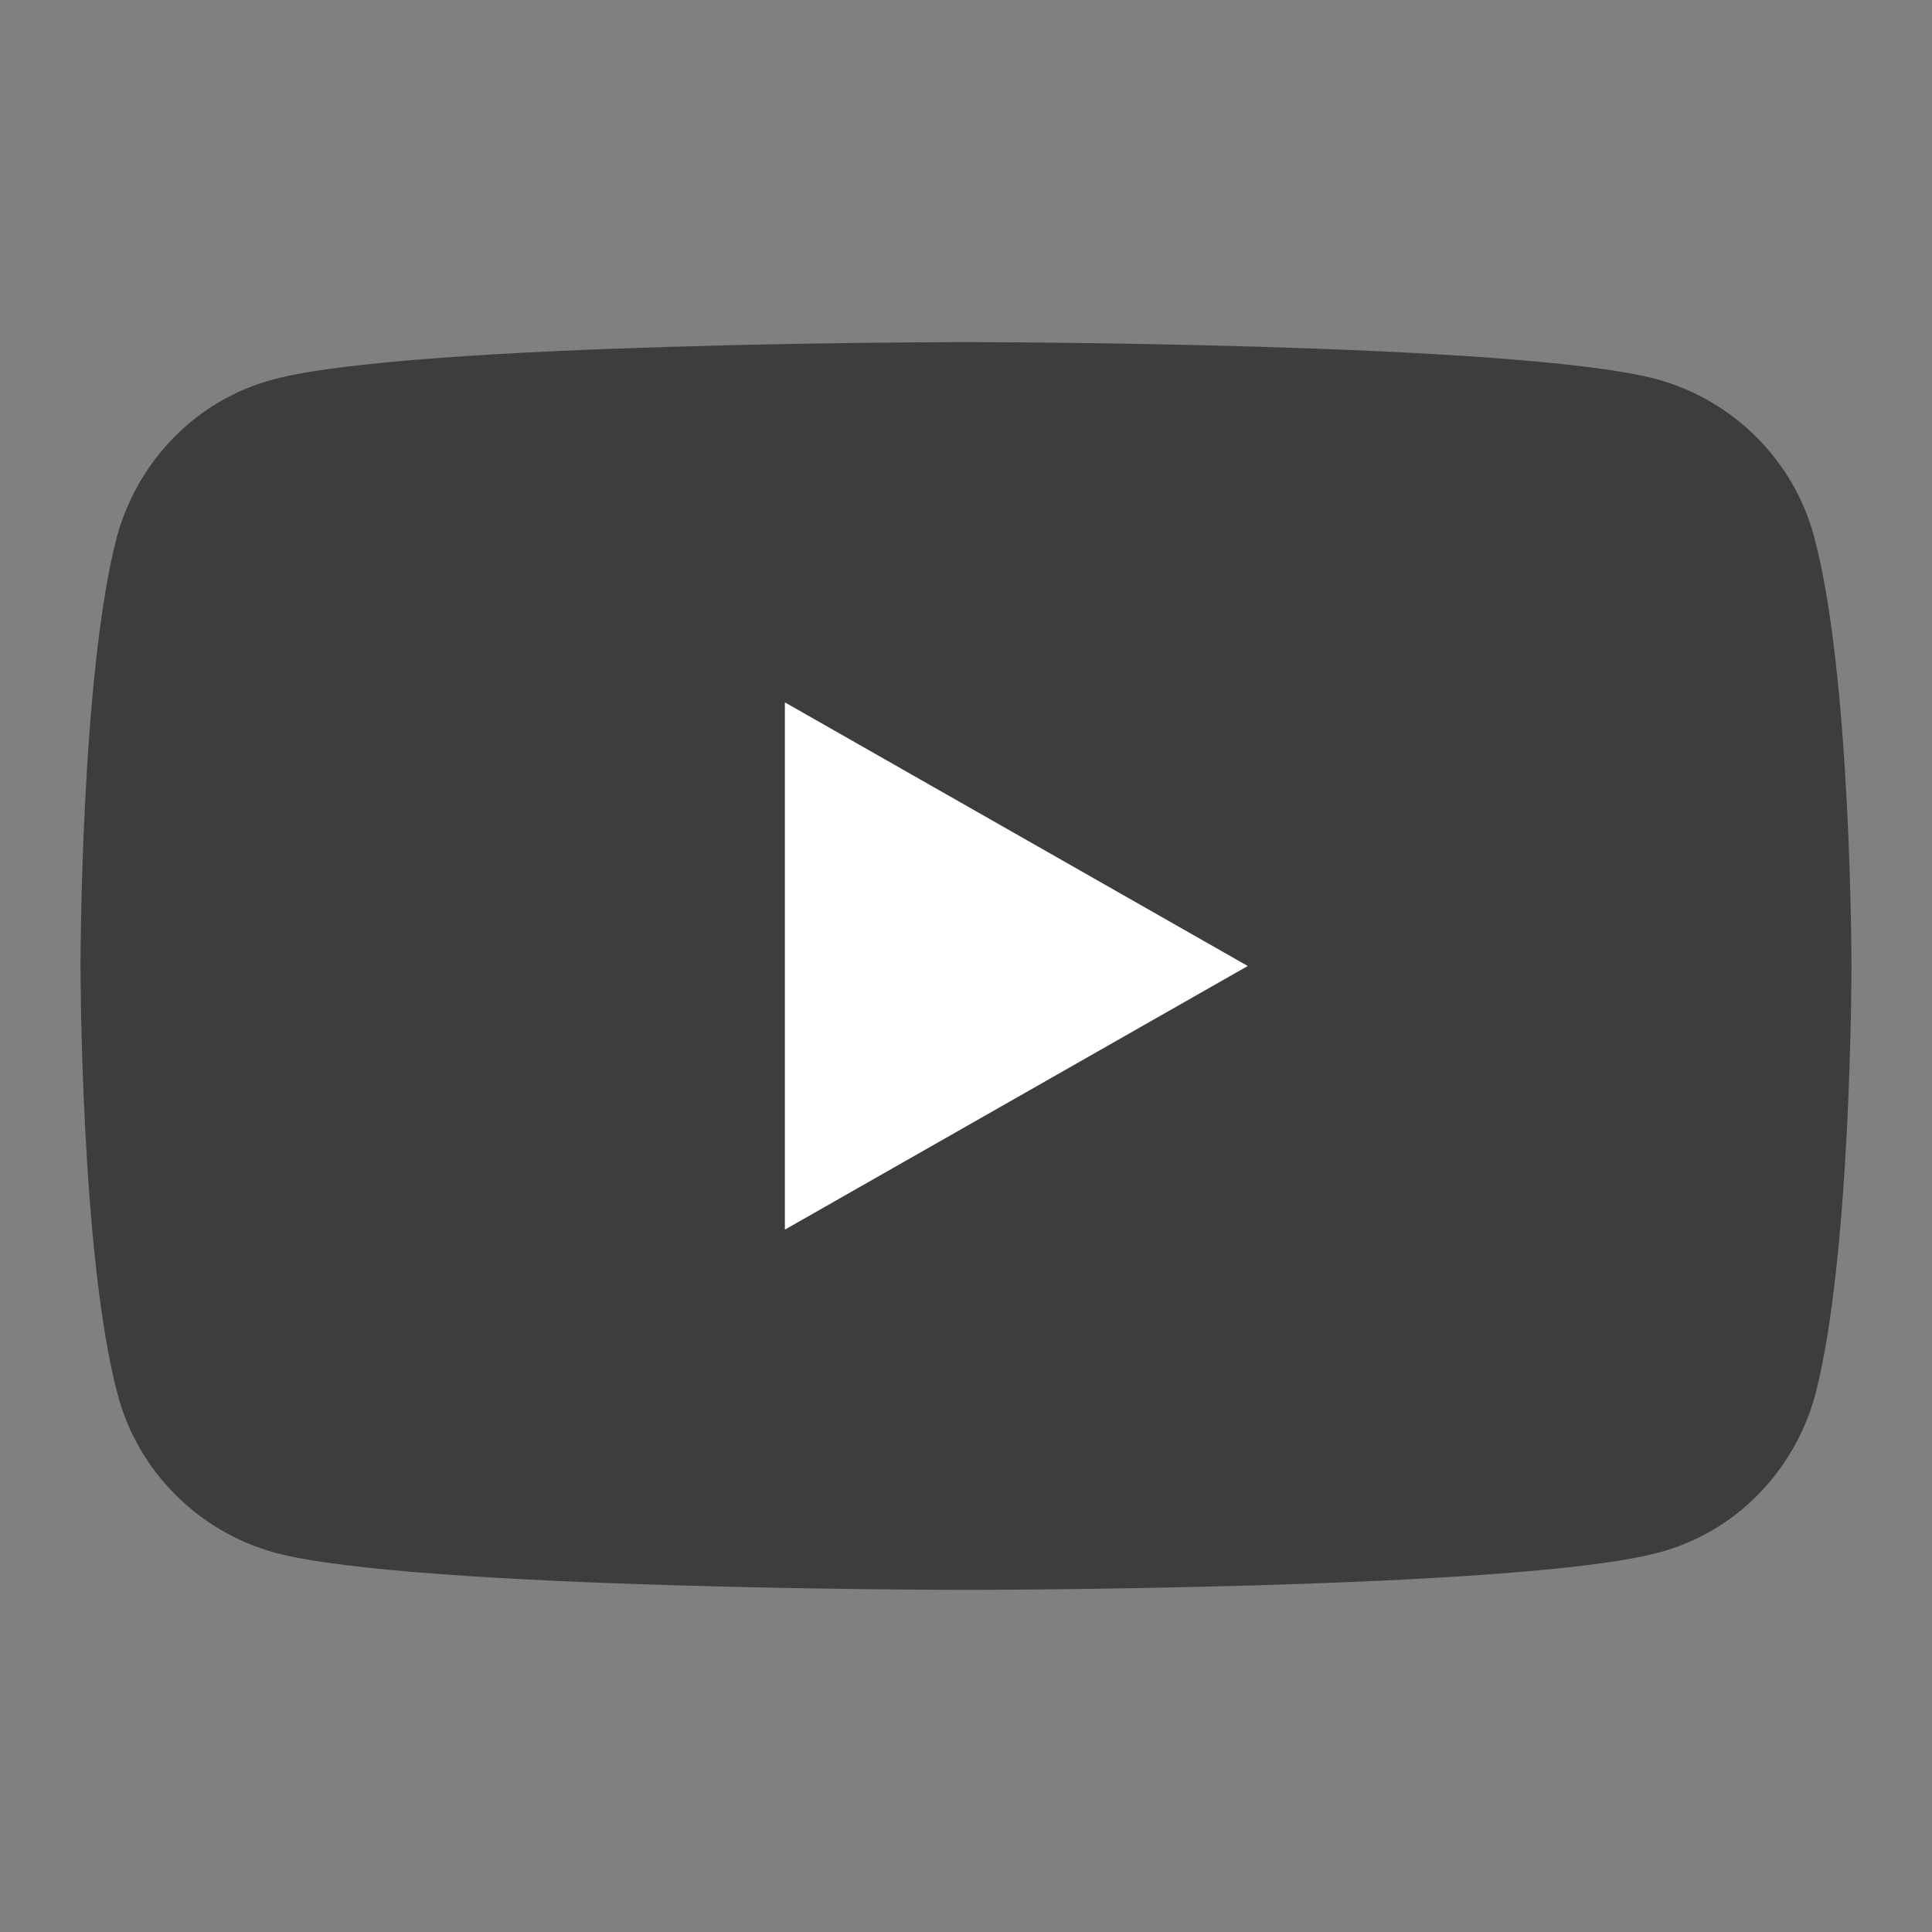
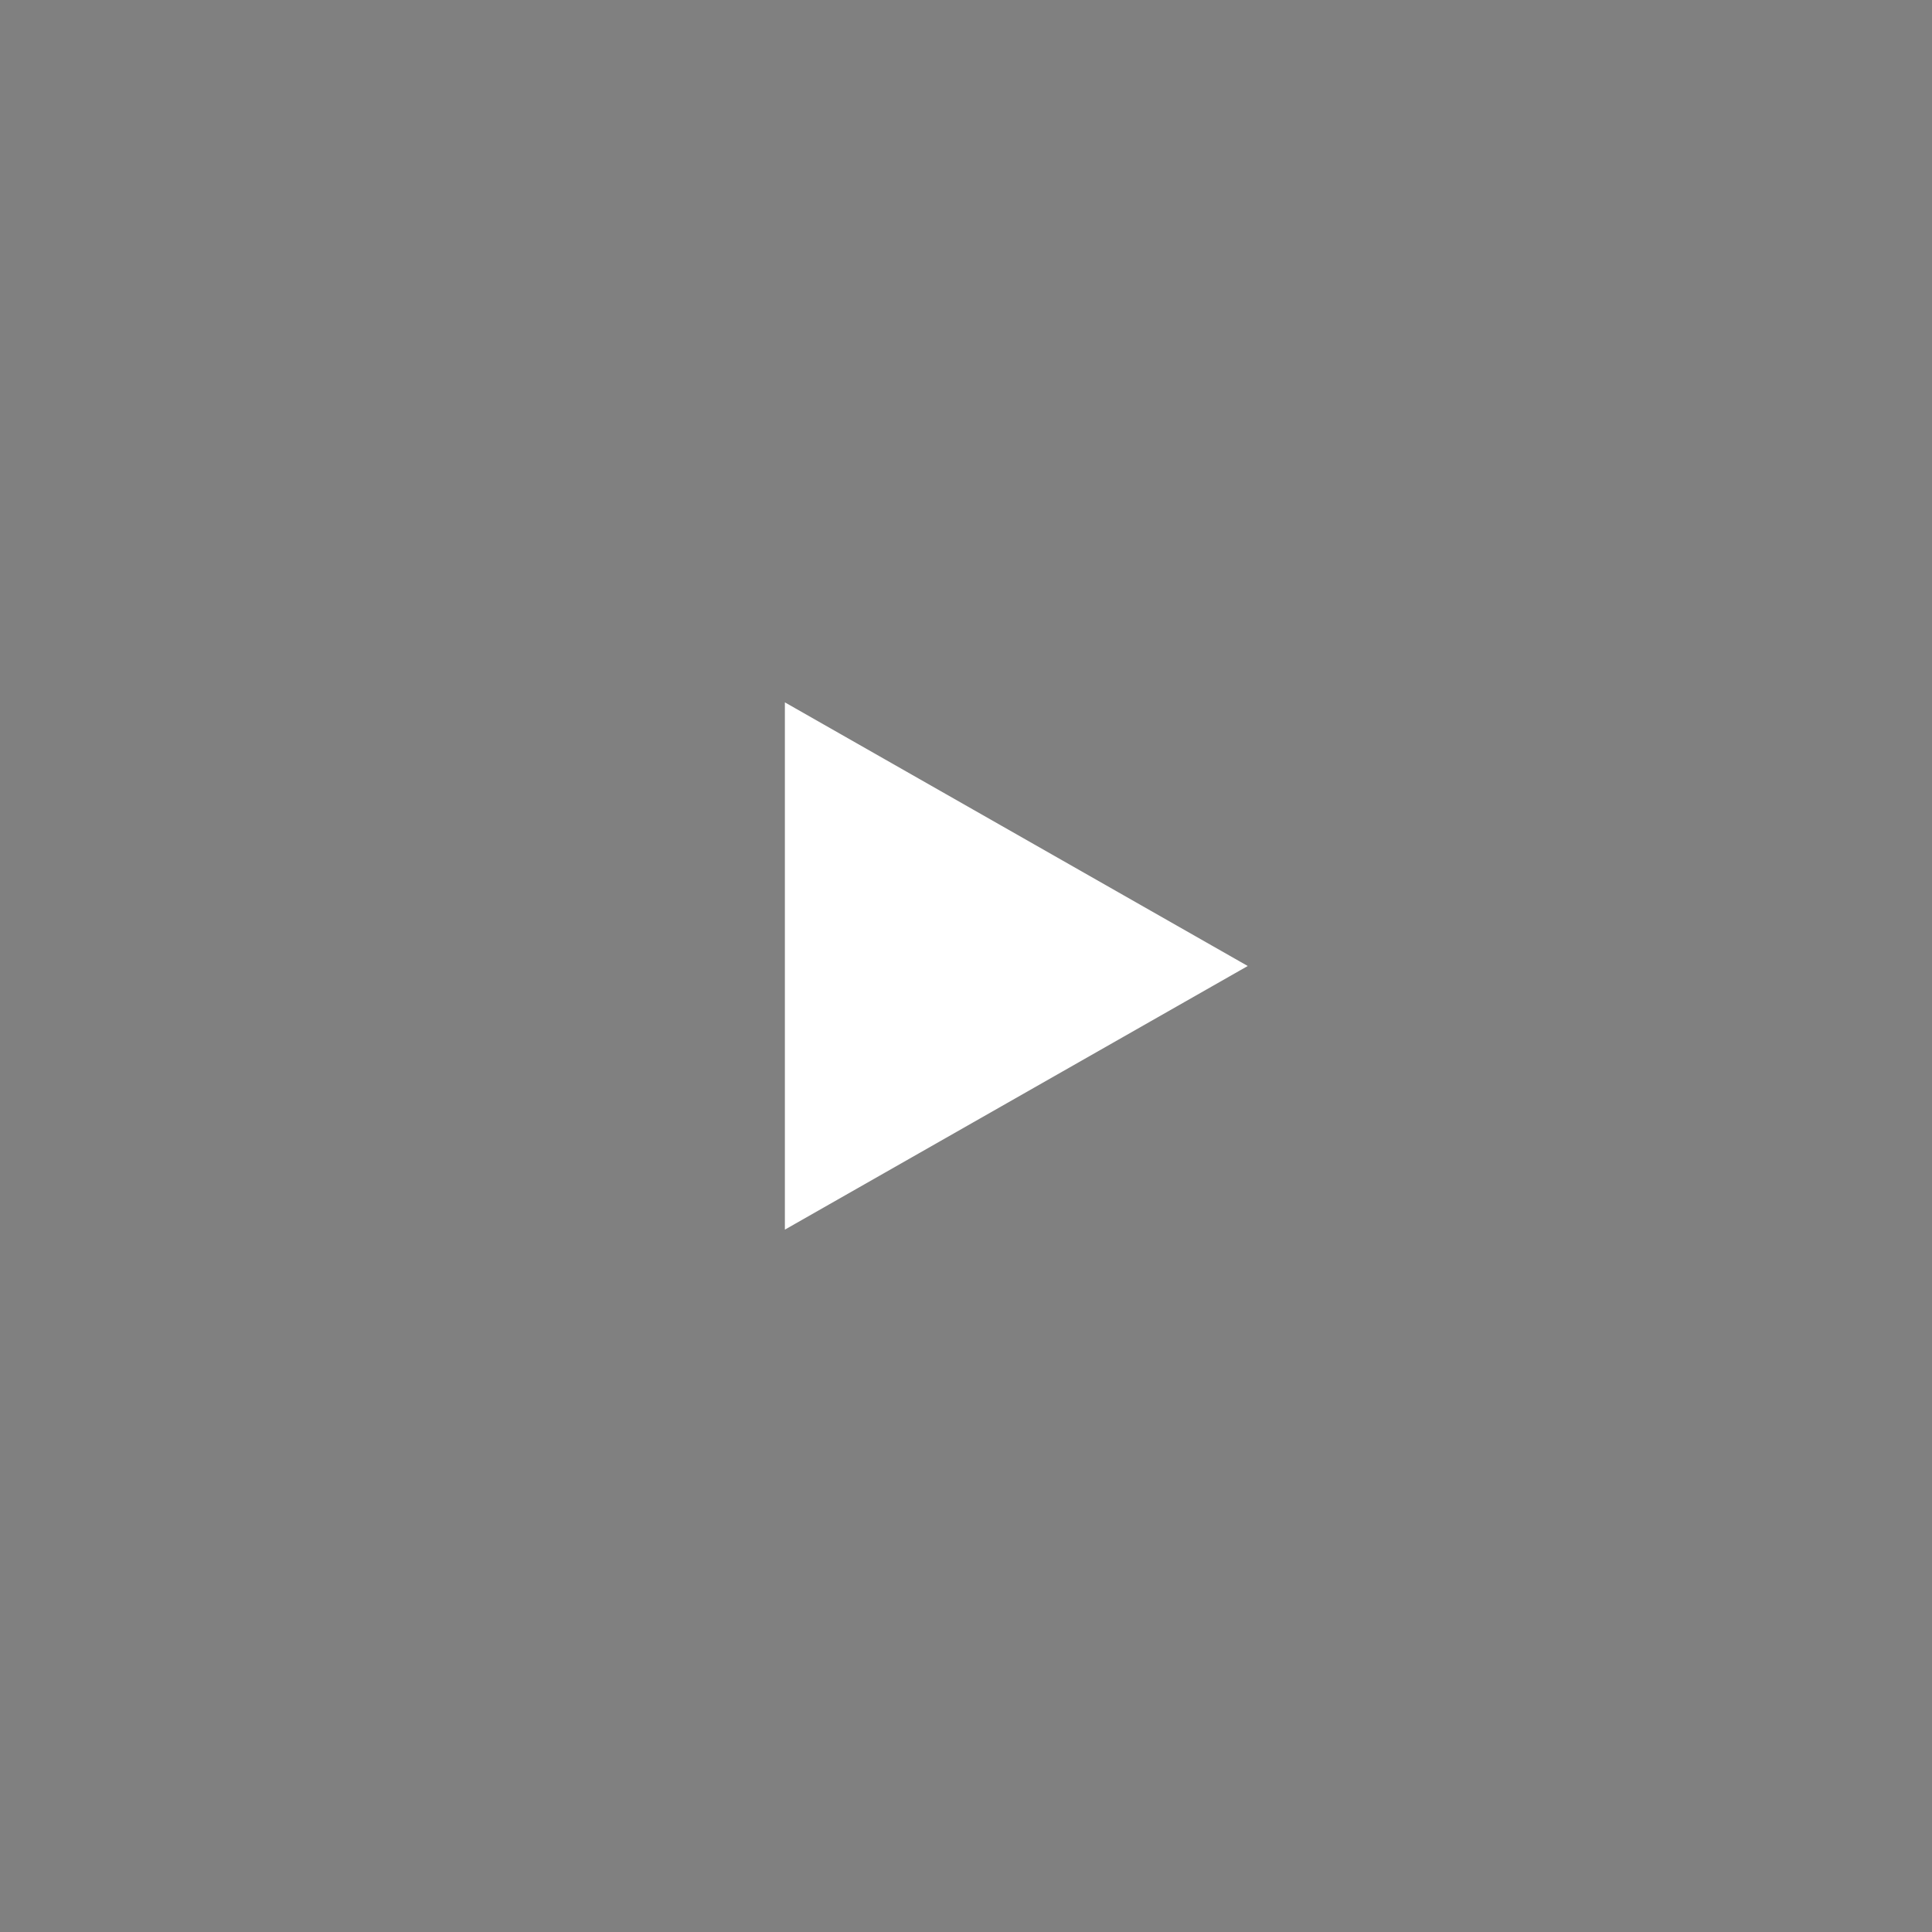
<svg xmlns="http://www.w3.org/2000/svg" version="1.1" id="Layer_1" x="0px" y="0px" viewBox="0 0 192 192" style="enable-background:new 0 0 192 192;" xml:space="preserve">
  <rect x="0" y="0" width="192" height="192" fill="#808080" stroke="none" />
  <style type="text/css">
	.st0{fill:#3D3D3D;}
	.st1{fill:#FFFFFF;}
</style>
  <g id="XMLID_184_">
-     <path id="XMLID_182_" class="st0" d="M180.3,53.4c-2-7.6-8-13.6-15.6-15.7C151,34,96,34,96,34s-55,0-68.8,3.7   c-7.6,2-13.5,8-15.6,15.7C8,67.2,8,96,8,96s0,28.8,3.7,42.6c2,7.6,8,13.6,15.6,15.7C41,158,96,158,96,158s55,0,68.8-3.7   c7.6-2,13.5-8,15.6-15.7C184,124.8,184,96,184,96S184,67.2,180.3,53.4z" />
    <polygon id="XMLID_1355_" class="st1" points="78,122.2 124,96 78,69.8  " />
  </g>
</svg>